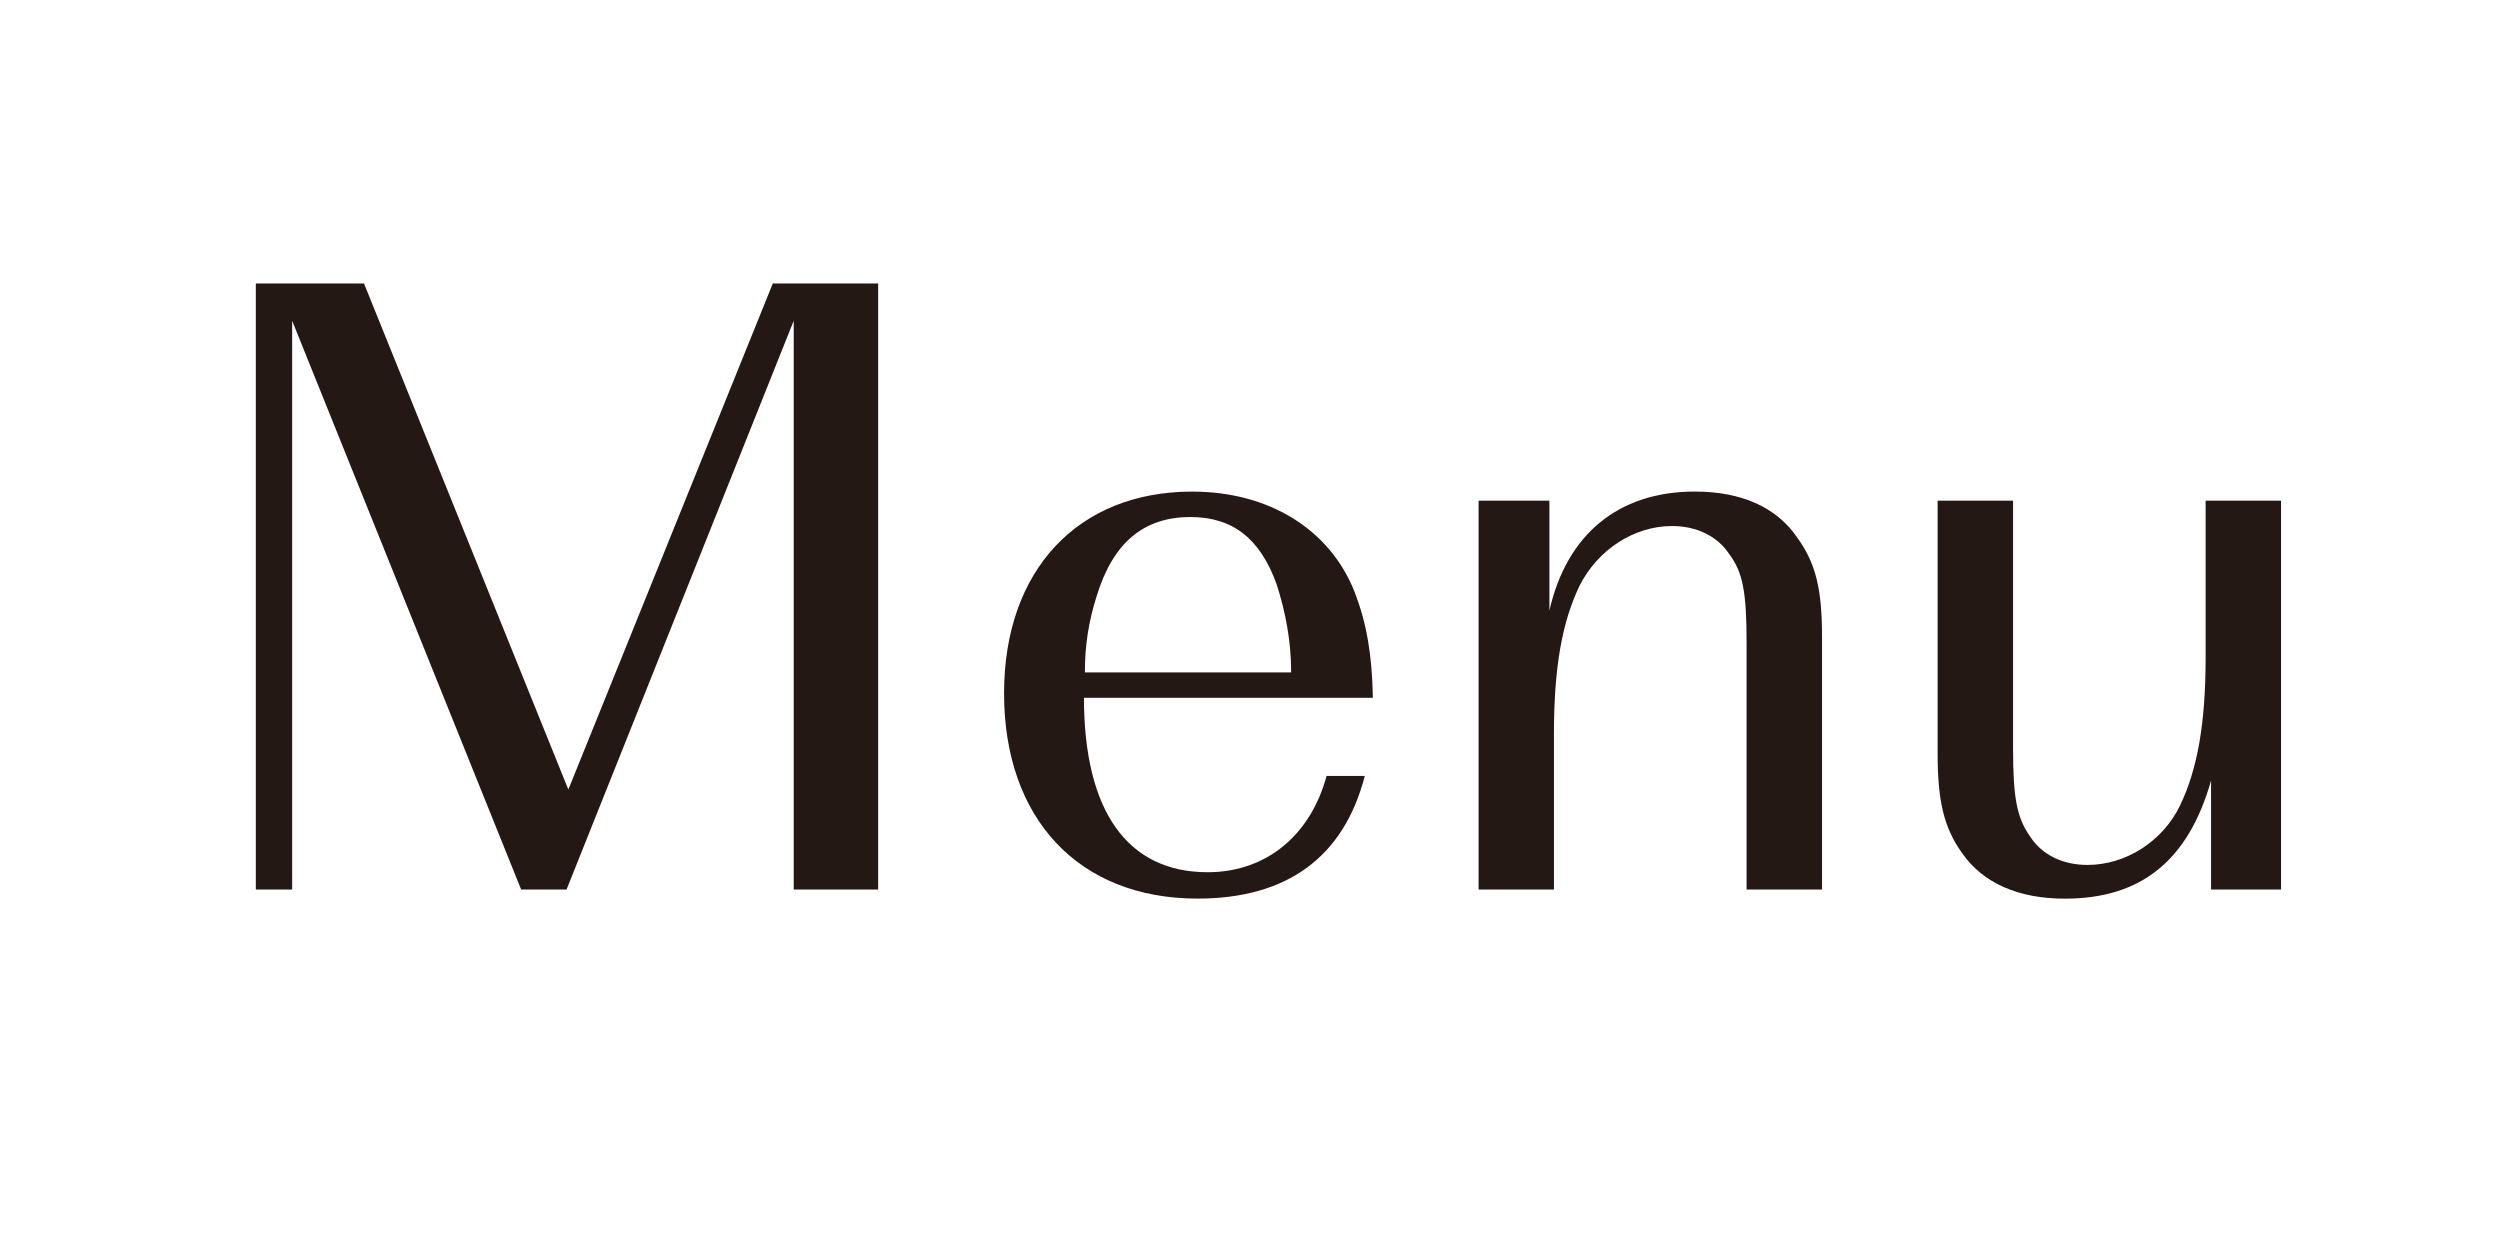
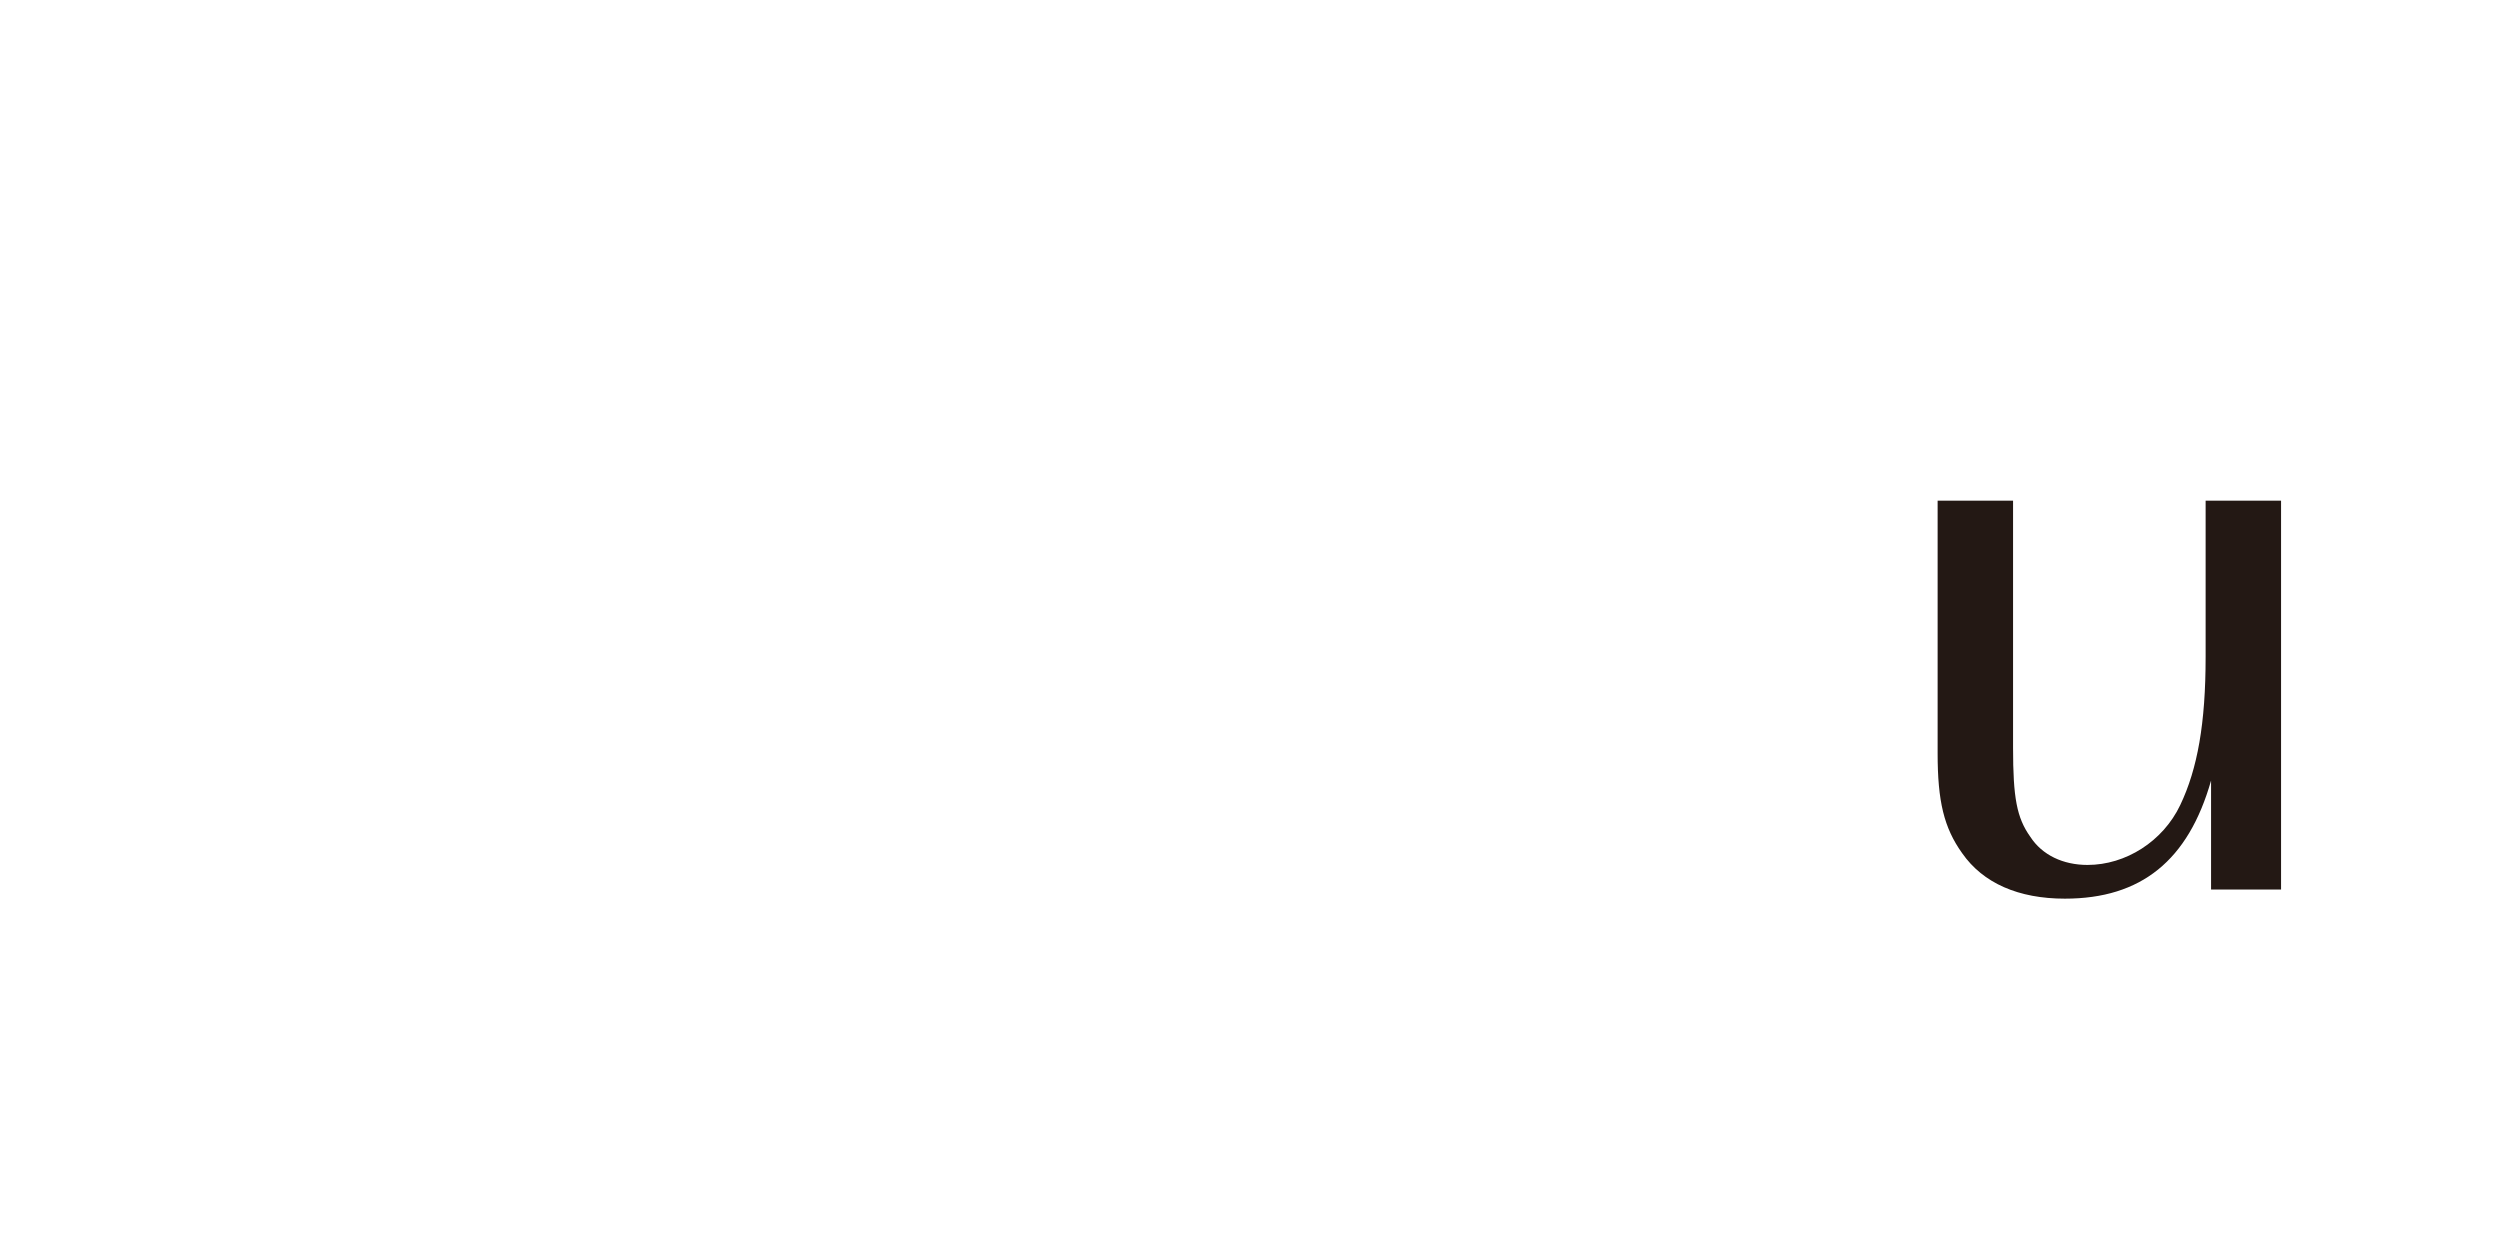
<svg xmlns="http://www.w3.org/2000/svg" xmlns:xlink="http://www.w3.org/1999/xlink" width="80px" height="40px" viewBox="0 0 80 40" version="1.1">
  <title>navi_2</title>
  <desc>Created with Sketch.</desc>
  <defs>
    <polygon id="path-1" points="0 29.091 706.295 29.091 706.295 0.017 0 0.017" />
  </defs>
  <g id="Page-1" stroke="none" stroke-width="1" fill="none" fill-rule="evenodd">
    <g id="Desktop-HD" transform="translate(-604, -921)">
      <g id="Page-1" transform="translate(447, 926)">
        <g id="Group-38" transform="translate(0, 2.892)">
-           <polygon id="Fill-11" fill="#231814" points="166.349 2.372 166.349 20.574 165.186 20.574 165.186 1.179 168.648 1.179 175.187 17.374 181.73 1.179 185.101 1.179 185.101 20.574 182.399 20.574 182.399 2.372 175.129 20.574 173.677 20.574" />
-           <path d="M198.317,13.625 C198.317,12.636 198.142,11.705 197.851,10.803 C197.328,9.349 196.455,8.653 195.091,8.653 C193.607,8.653 192.618,9.465 192.094,11.181 C191.832,11.996 191.716,12.778 191.716,13.625 L198.317,13.625 Z M191.687,14.437 C191.687,18.073 193.083,20.019 195.643,20.019 C197.502,20.019 198.928,18.858 199.451,16.938 L200.673,16.938 C200.004,19.525 198.2,20.863 195.323,20.863 C191.512,20.863 189.13,18.303 189.13,14.291 C189.13,10.367 191.483,7.839 195.149,7.839 C197.619,7.839 199.568,9.058 200.353,11.065 C200.731,12.054 200.906,13.043 200.932,14.437 L191.687,14.437 Z" id="Fill-13" fill="#231814" />
-           <path d="M206.581,11.646 C207.134,9.206 208.792,7.838 211.233,7.838 C212.716,7.838 213.851,8.333 214.52,9.322 C215.102,10.134 215.305,10.948 215.305,12.49 L215.305,20.574 L212.891,20.574 L212.891,12.694 C212.891,11.064 212.774,10.424 212.338,9.843 C211.96,9.264 211.291,8.941 210.508,8.941 C209.286,8.941 208.123,9.7 207.541,10.861 C206.988,12.024 206.726,13.45 206.726,15.603 L206.726,20.574 L204.315,20.574 L204.315,8.129 L206.581,8.129 L206.581,11.646 Z" id="Fill-15" fill="#231814" />
          <path d="M229.994,20.574 L227.754,20.574 L227.754,17.086 C227.027,19.643 225.517,20.865 223.076,20.865 C221.593,20.865 220.458,20.37 219.789,19.41 C219.207,18.596 219.004,17.752 219.004,16.213 L219.004,8.129 L221.418,8.129 L221.418,16.036 C221.418,17.636 221.535,18.276 221.971,18.887 C222.349,19.469 223.018,19.786 223.801,19.786 C225.023,19.786 226.215,19.032 226.768,17.869 C227.321,16.708 227.58,15.253 227.58,13.13 L227.58,8.129 L229.994,8.129 L229.994,20.574 Z" id="Fill-17" fill="#231814" />
          <mask id="mask-2" fill="white">
            <use xlink:href="#path-1" />
          </mask>
          <g id="Clip-22" />
        </g>
      </g>
    </g>
  </g>
</svg>